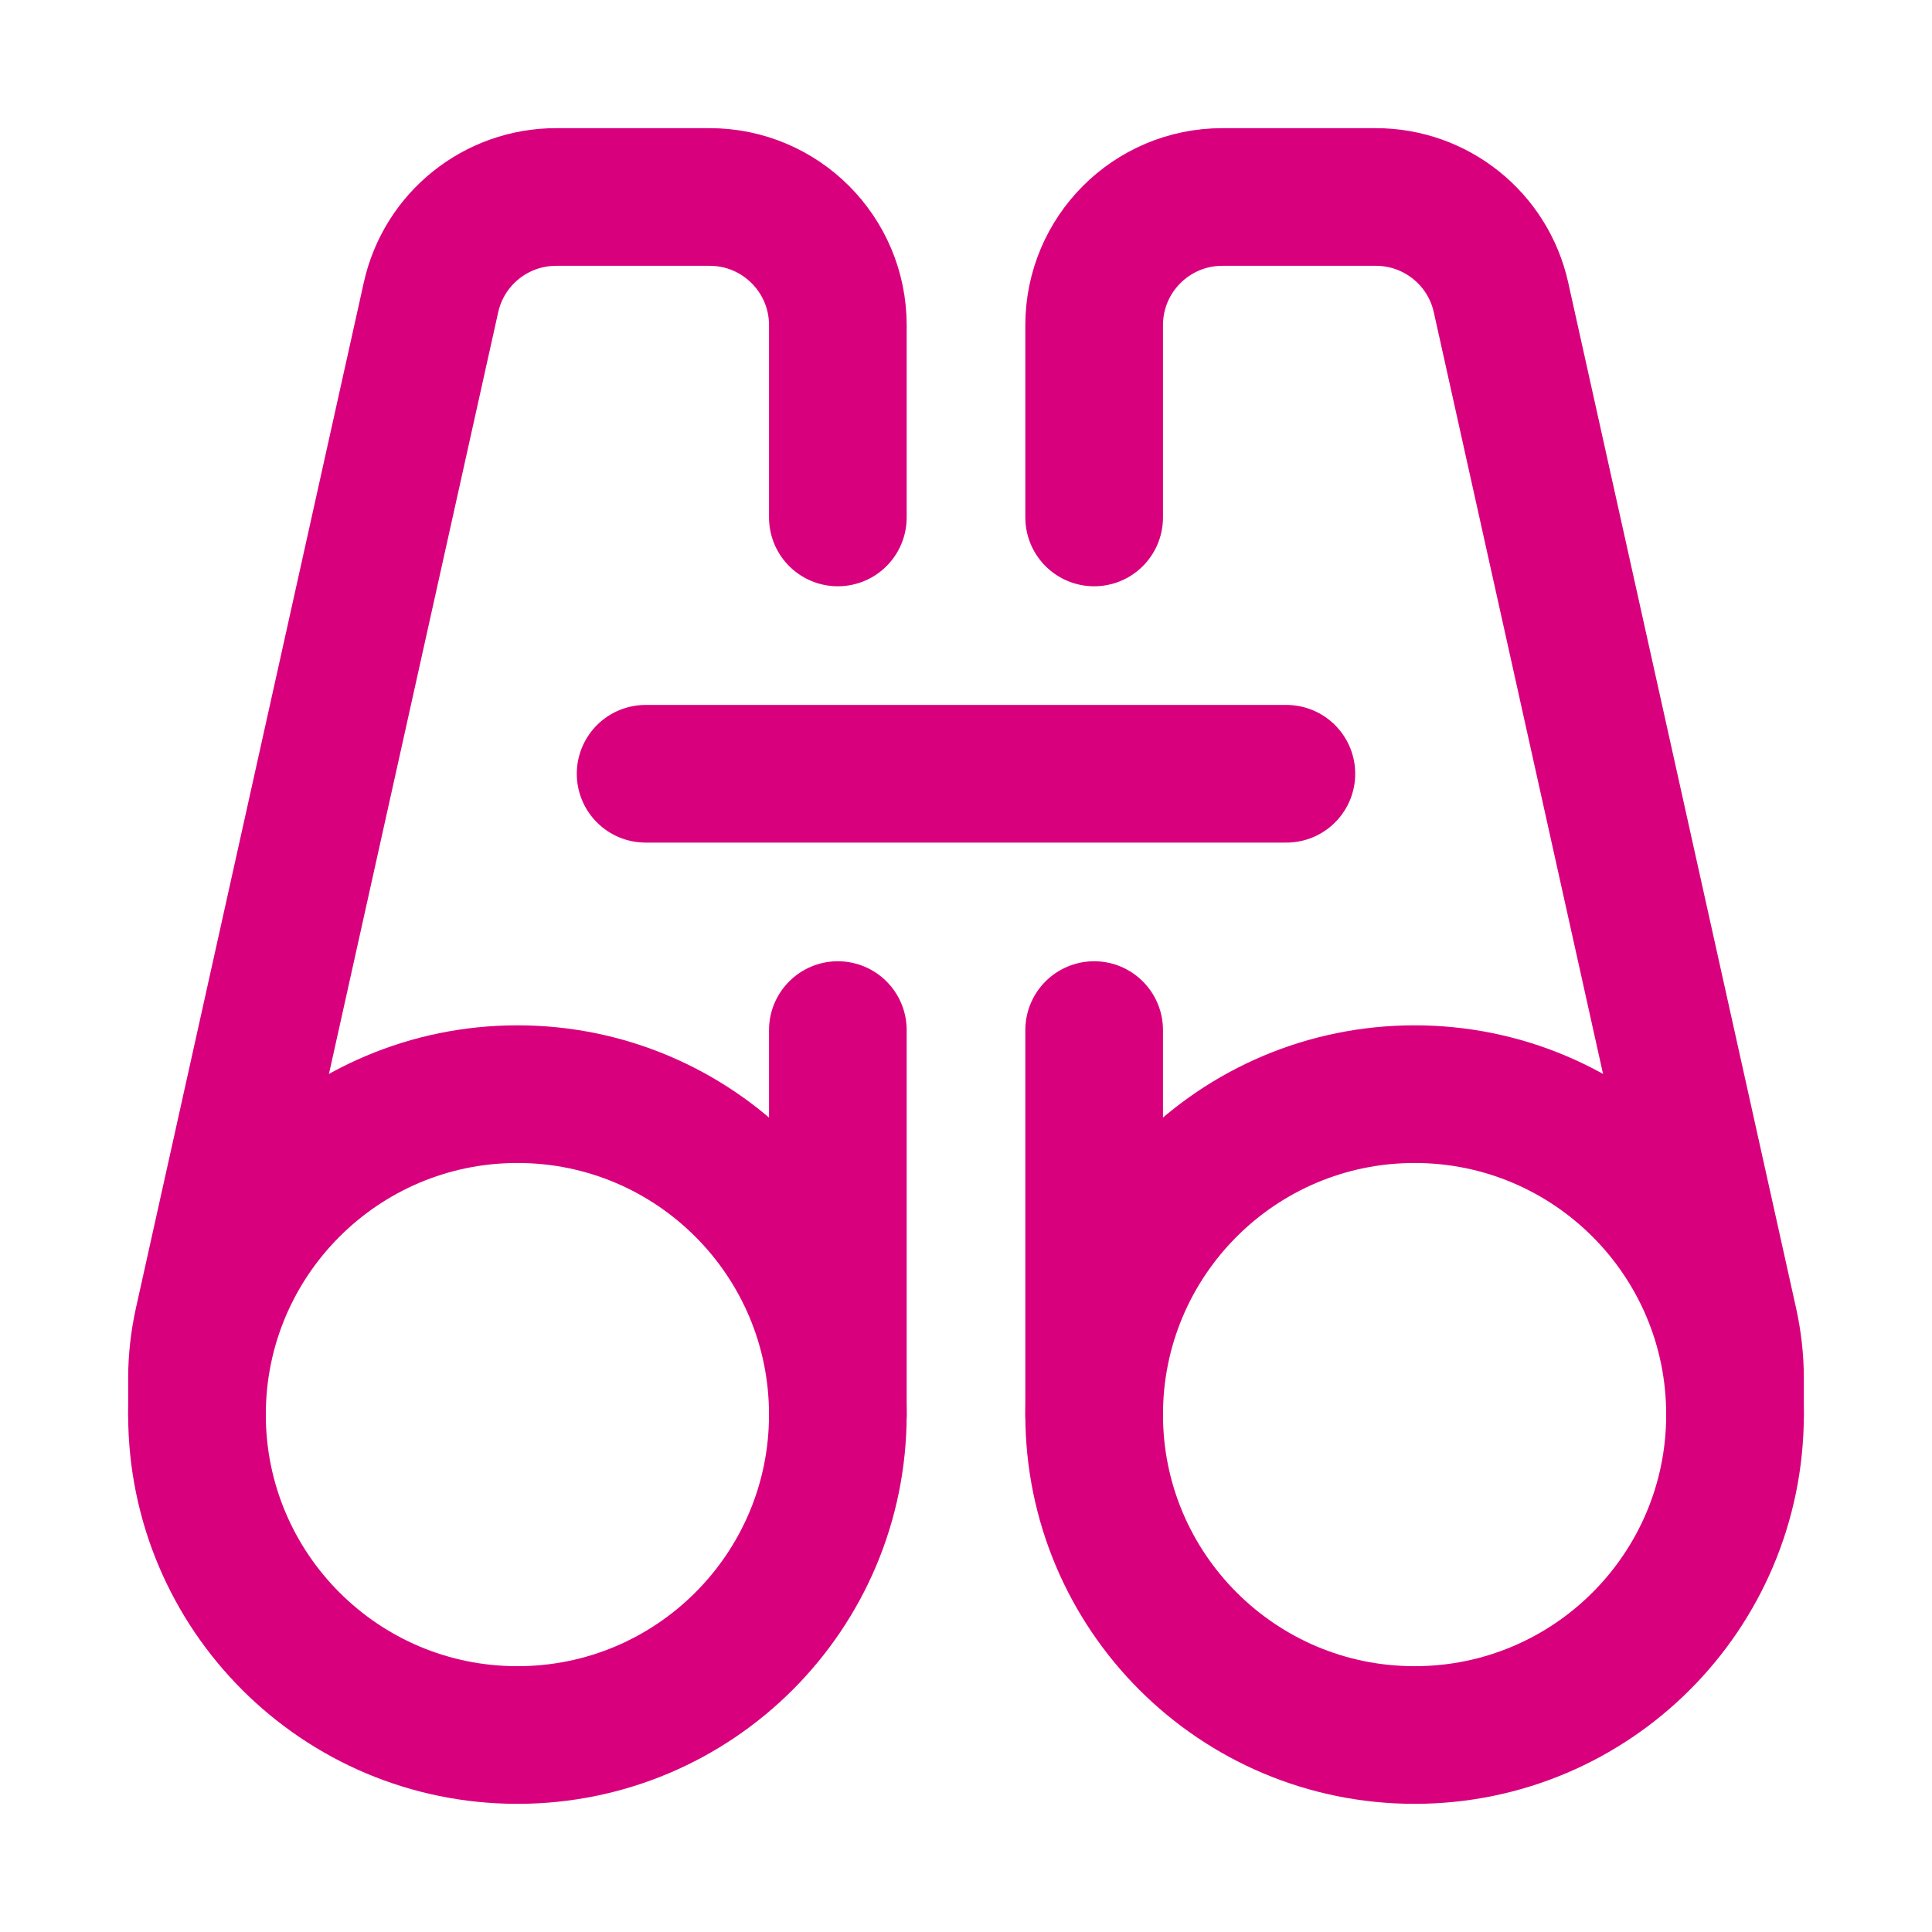
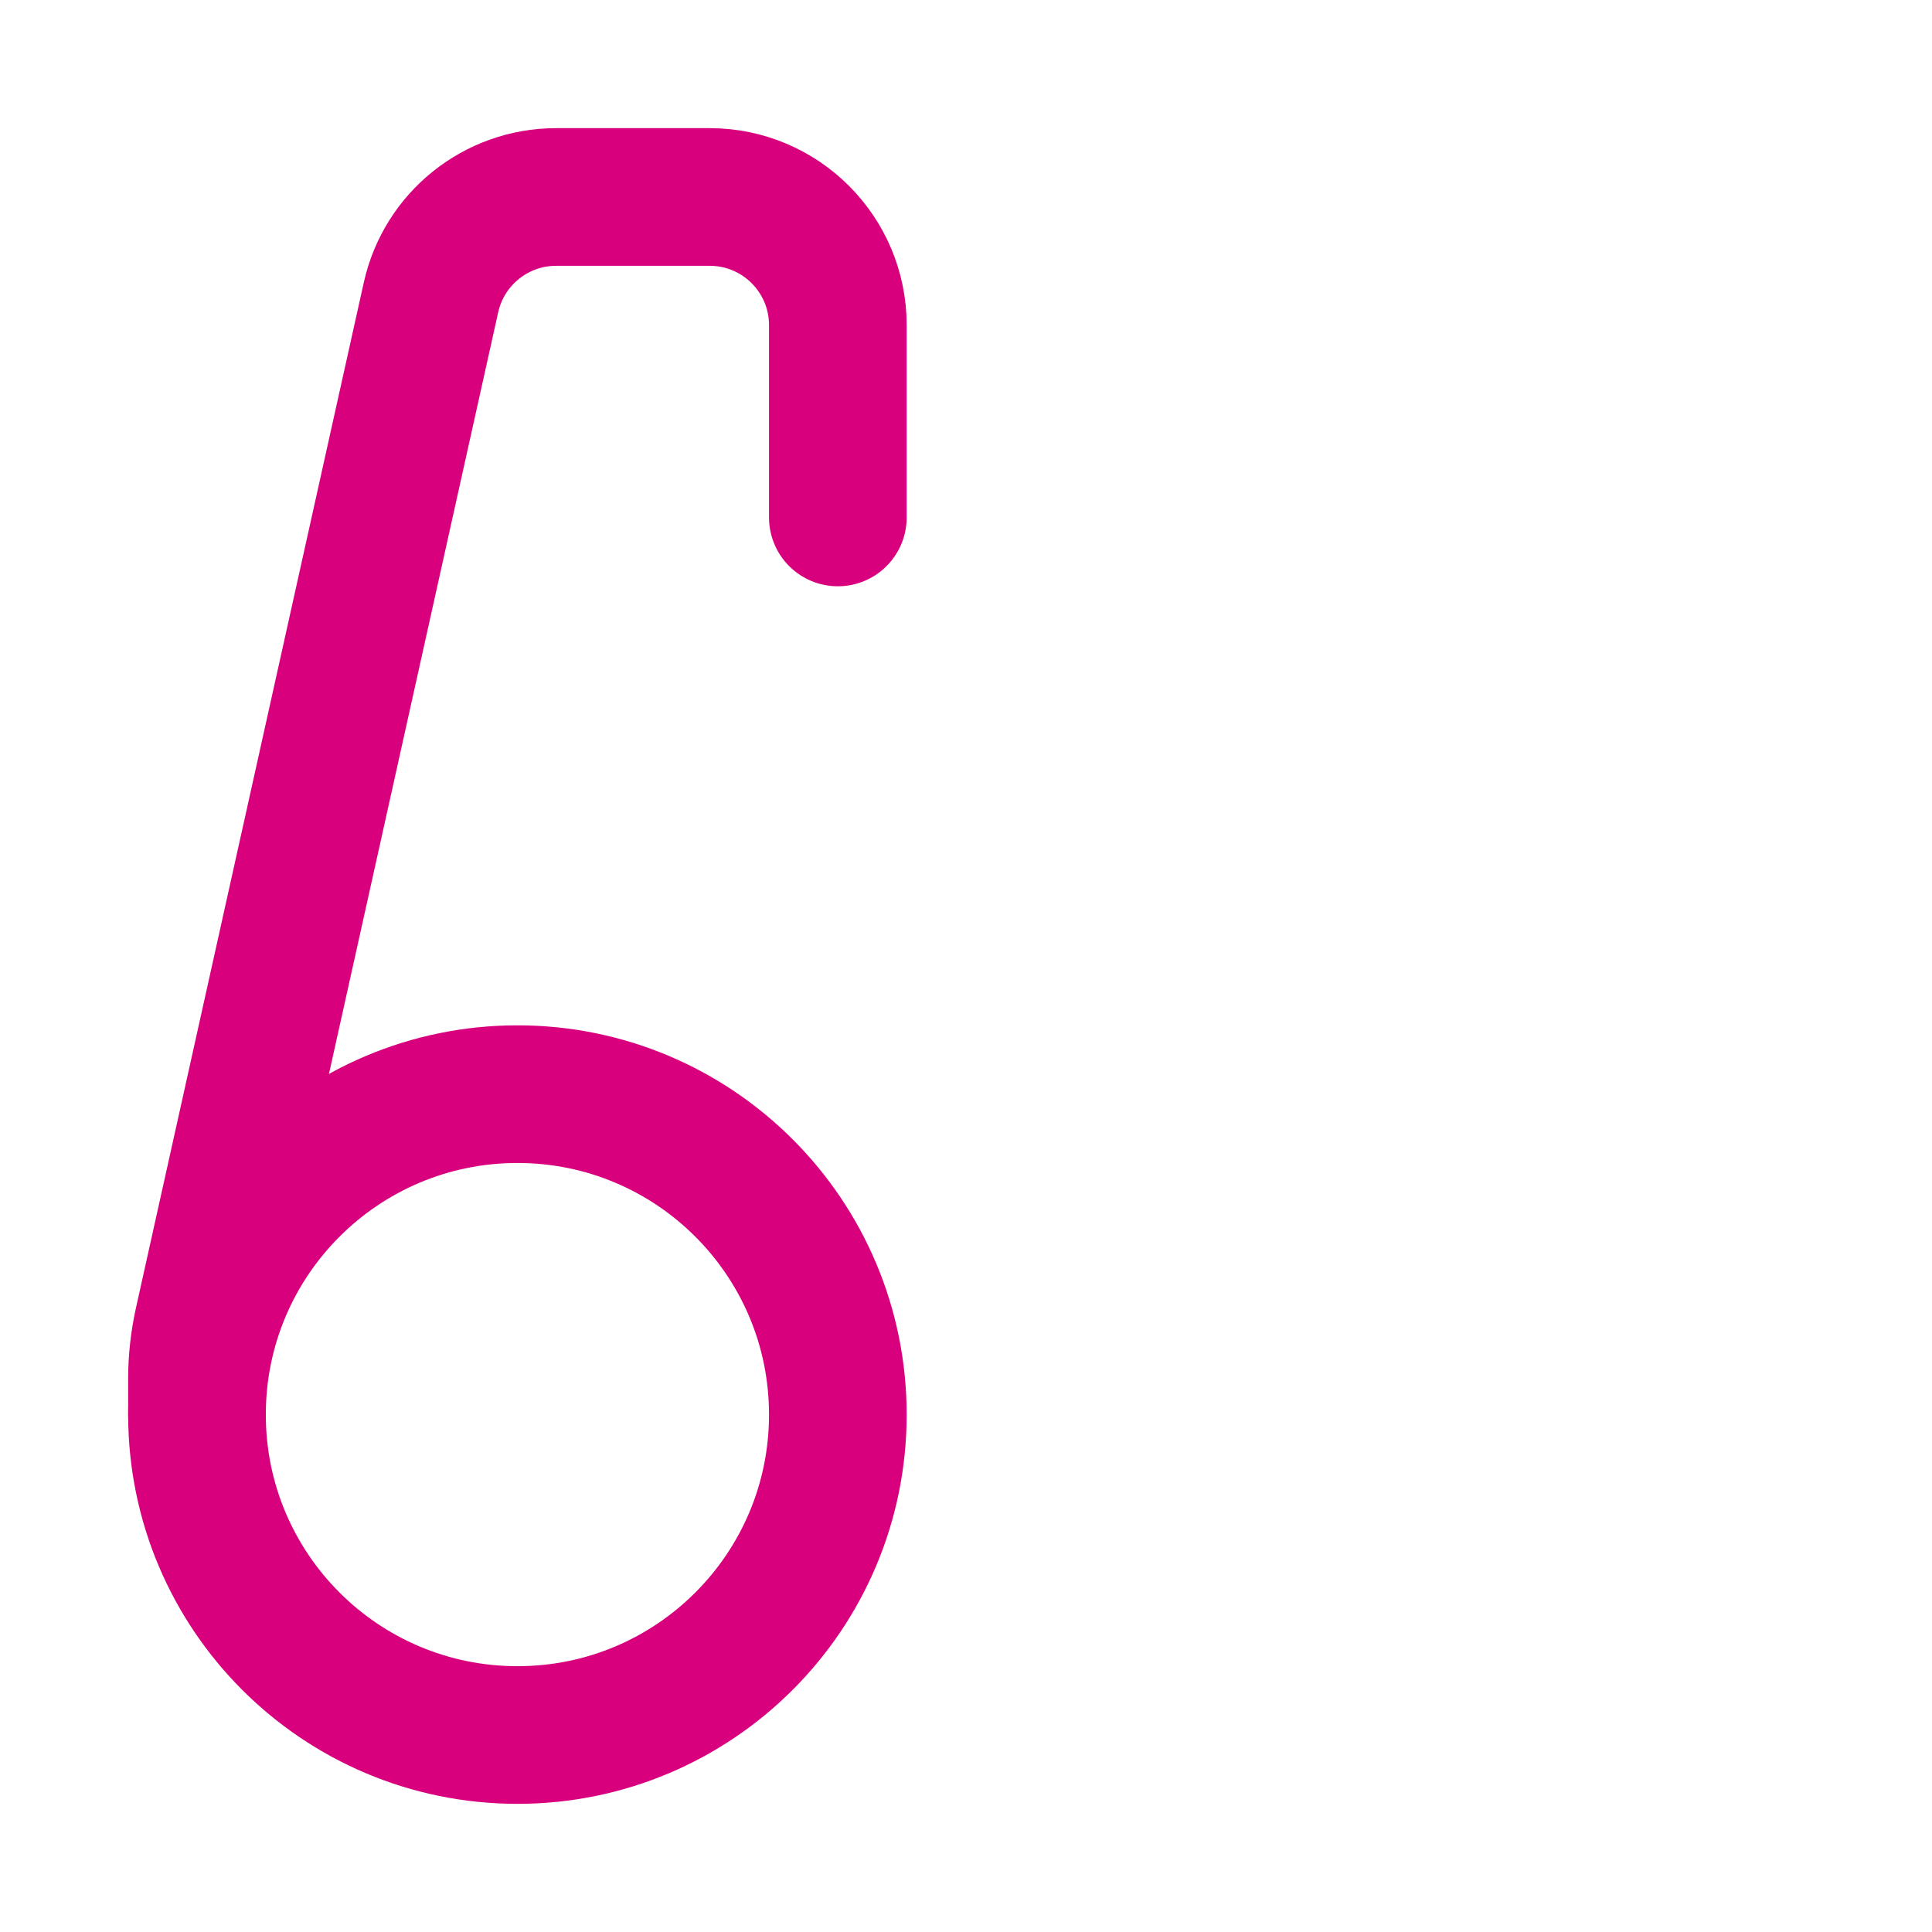
<svg xmlns="http://www.w3.org/2000/svg" fill="none" height="100%" overflow="visible" preserveAspectRatio="none" style="display: block;" viewBox="0 0 24 24" width="100%">
  <g id="Binoculars--Streamline-Core.svg">
    <g id="binoculars--binocular-binoculars-view-zoom">
      <path d="M6.428 21.553C8.626 21.553 10.408 19.771 10.408 17.573C10.408 15.374 8.626 13.592 6.428 13.592C4.229 13.592 2.447 15.374 2.447 17.573C2.447 19.771 4.229 21.553 6.428 21.553Z" id="Vector" stroke="#D9007E" stroke-linecap="round" stroke-linejoin="round" stroke-width="1.71" />
      <path d="M2.447 17.573V17.126C2.447 16.894 2.473 16.662 2.523 16.435L5.354 3.694C5.516 2.965 6.162 2.447 6.909 2.447H8.816C9.695 2.447 10.408 3.16 10.408 4.039V6.428" id="Vector 3955" stroke="#D9007E" stroke-linecap="round" stroke-linejoin="round" stroke-width="1.71" />
-       <path d="M21.553 17.573V17.126C21.553 16.894 21.527 16.662 21.477 16.435L18.646 3.694C18.484 2.965 17.838 2.447 17.091 2.447H15.184C14.305 2.447 13.592 3.16 13.592 4.039V6.428" id="Vector 3956" stroke="#D9007E" stroke-linecap="round" stroke-linejoin="round" stroke-width="1.71" />
-       <path d="M8.02 9.612H15.98" id="Vector_2" stroke="#D9007E" stroke-linecap="round" stroke-linejoin="round" stroke-width="1.71" />
-       <path d="M10.408 12.796V17.573" id="Vector_3" stroke="#D9007E" stroke-linecap="round" stroke-linejoin="round" stroke-width="1.71" />
-       <path d="M17.573 21.553C19.771 21.553 21.553 19.771 21.553 17.573C21.553 15.374 19.771 13.592 17.573 13.592C15.374 13.592 13.592 15.374 13.592 17.573C13.592 19.771 15.374 21.553 17.573 21.553Z" id="Vector_4" stroke="#D9007E" stroke-linecap="round" stroke-linejoin="round" stroke-width="1.71" />
-       <path d="M13.592 12.796V17.573" id="Vector_5" stroke="#D9007E" stroke-linecap="round" stroke-linejoin="round" stroke-width="1.71" />
    </g>
  </g>
</svg>